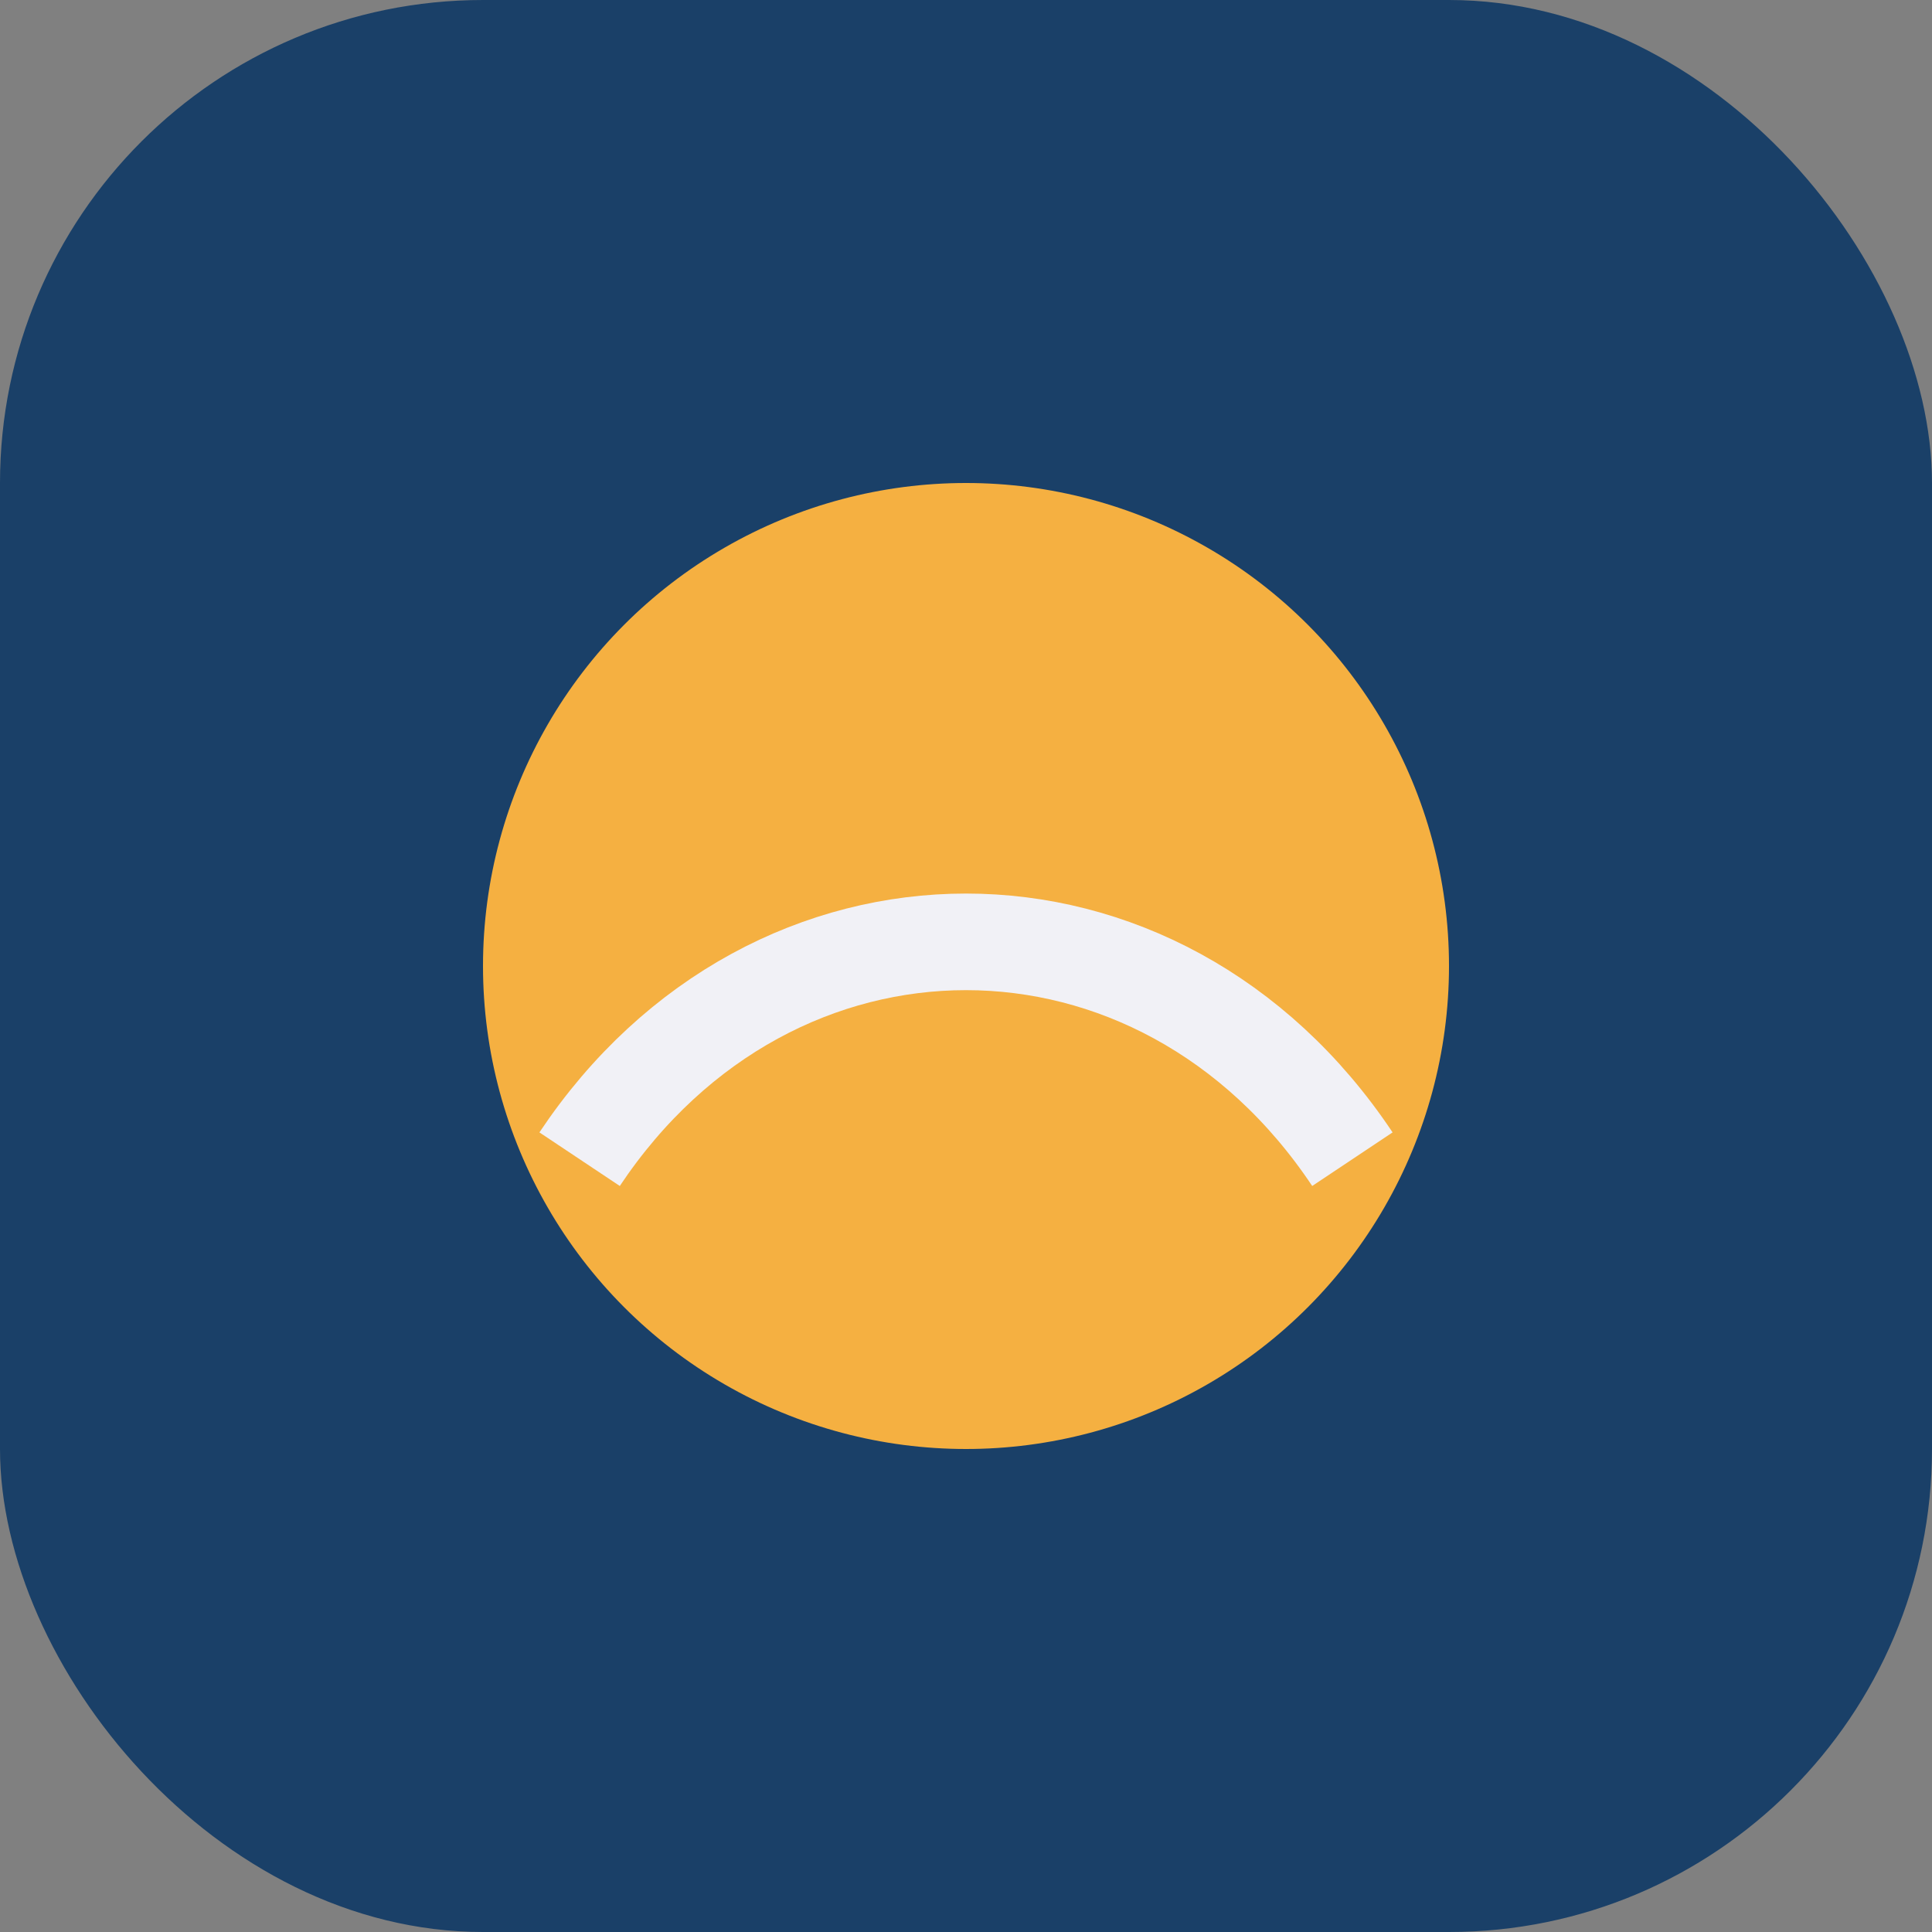
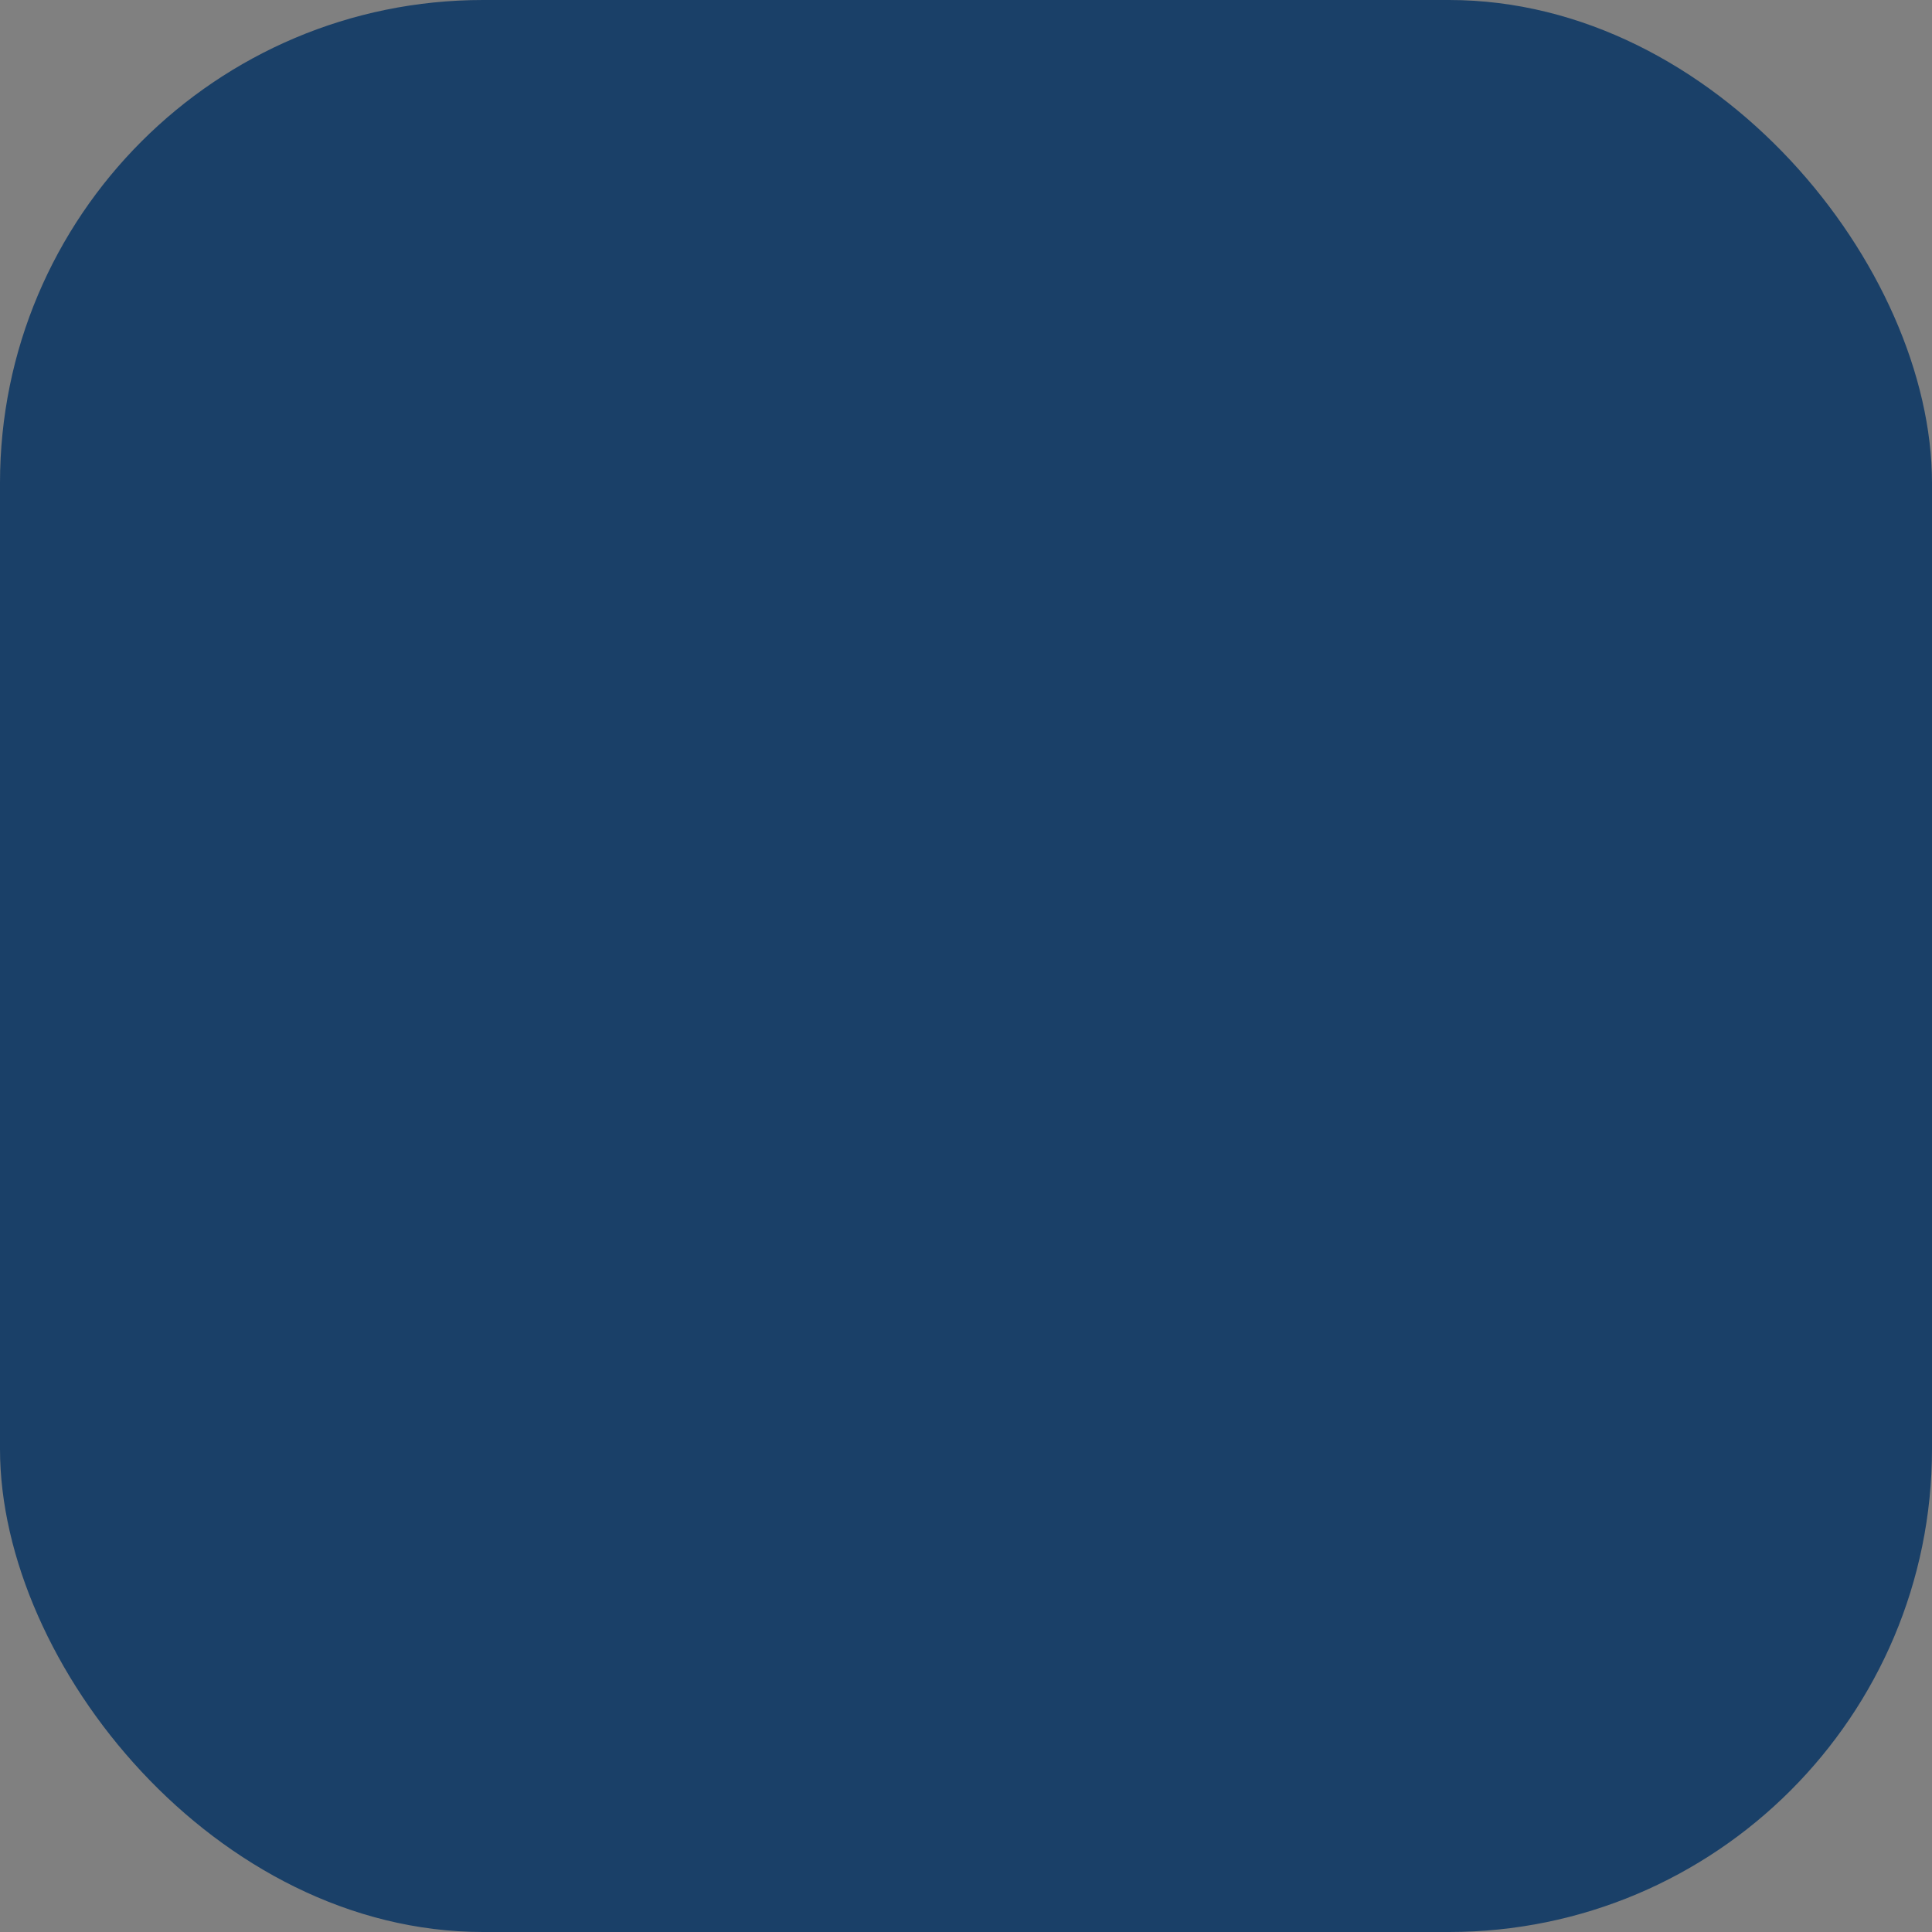
<svg xmlns="http://www.w3.org/2000/svg" width="40" height="40" viewBox="0 0 40 40">
  <rect x="0" y="0" width="40" height="40" fill="#808080" stroke="none" />
  <rect fill="#1A4068" width="40" height="40" rx="10" />
-   <circle fill="#F5B041" cx="20" cy="20" r="10" />
-   <path fill="none" stroke="#F1F1F6" stroke-width="2" d="M12 24c4-6 12-6 16 0" />
</svg>